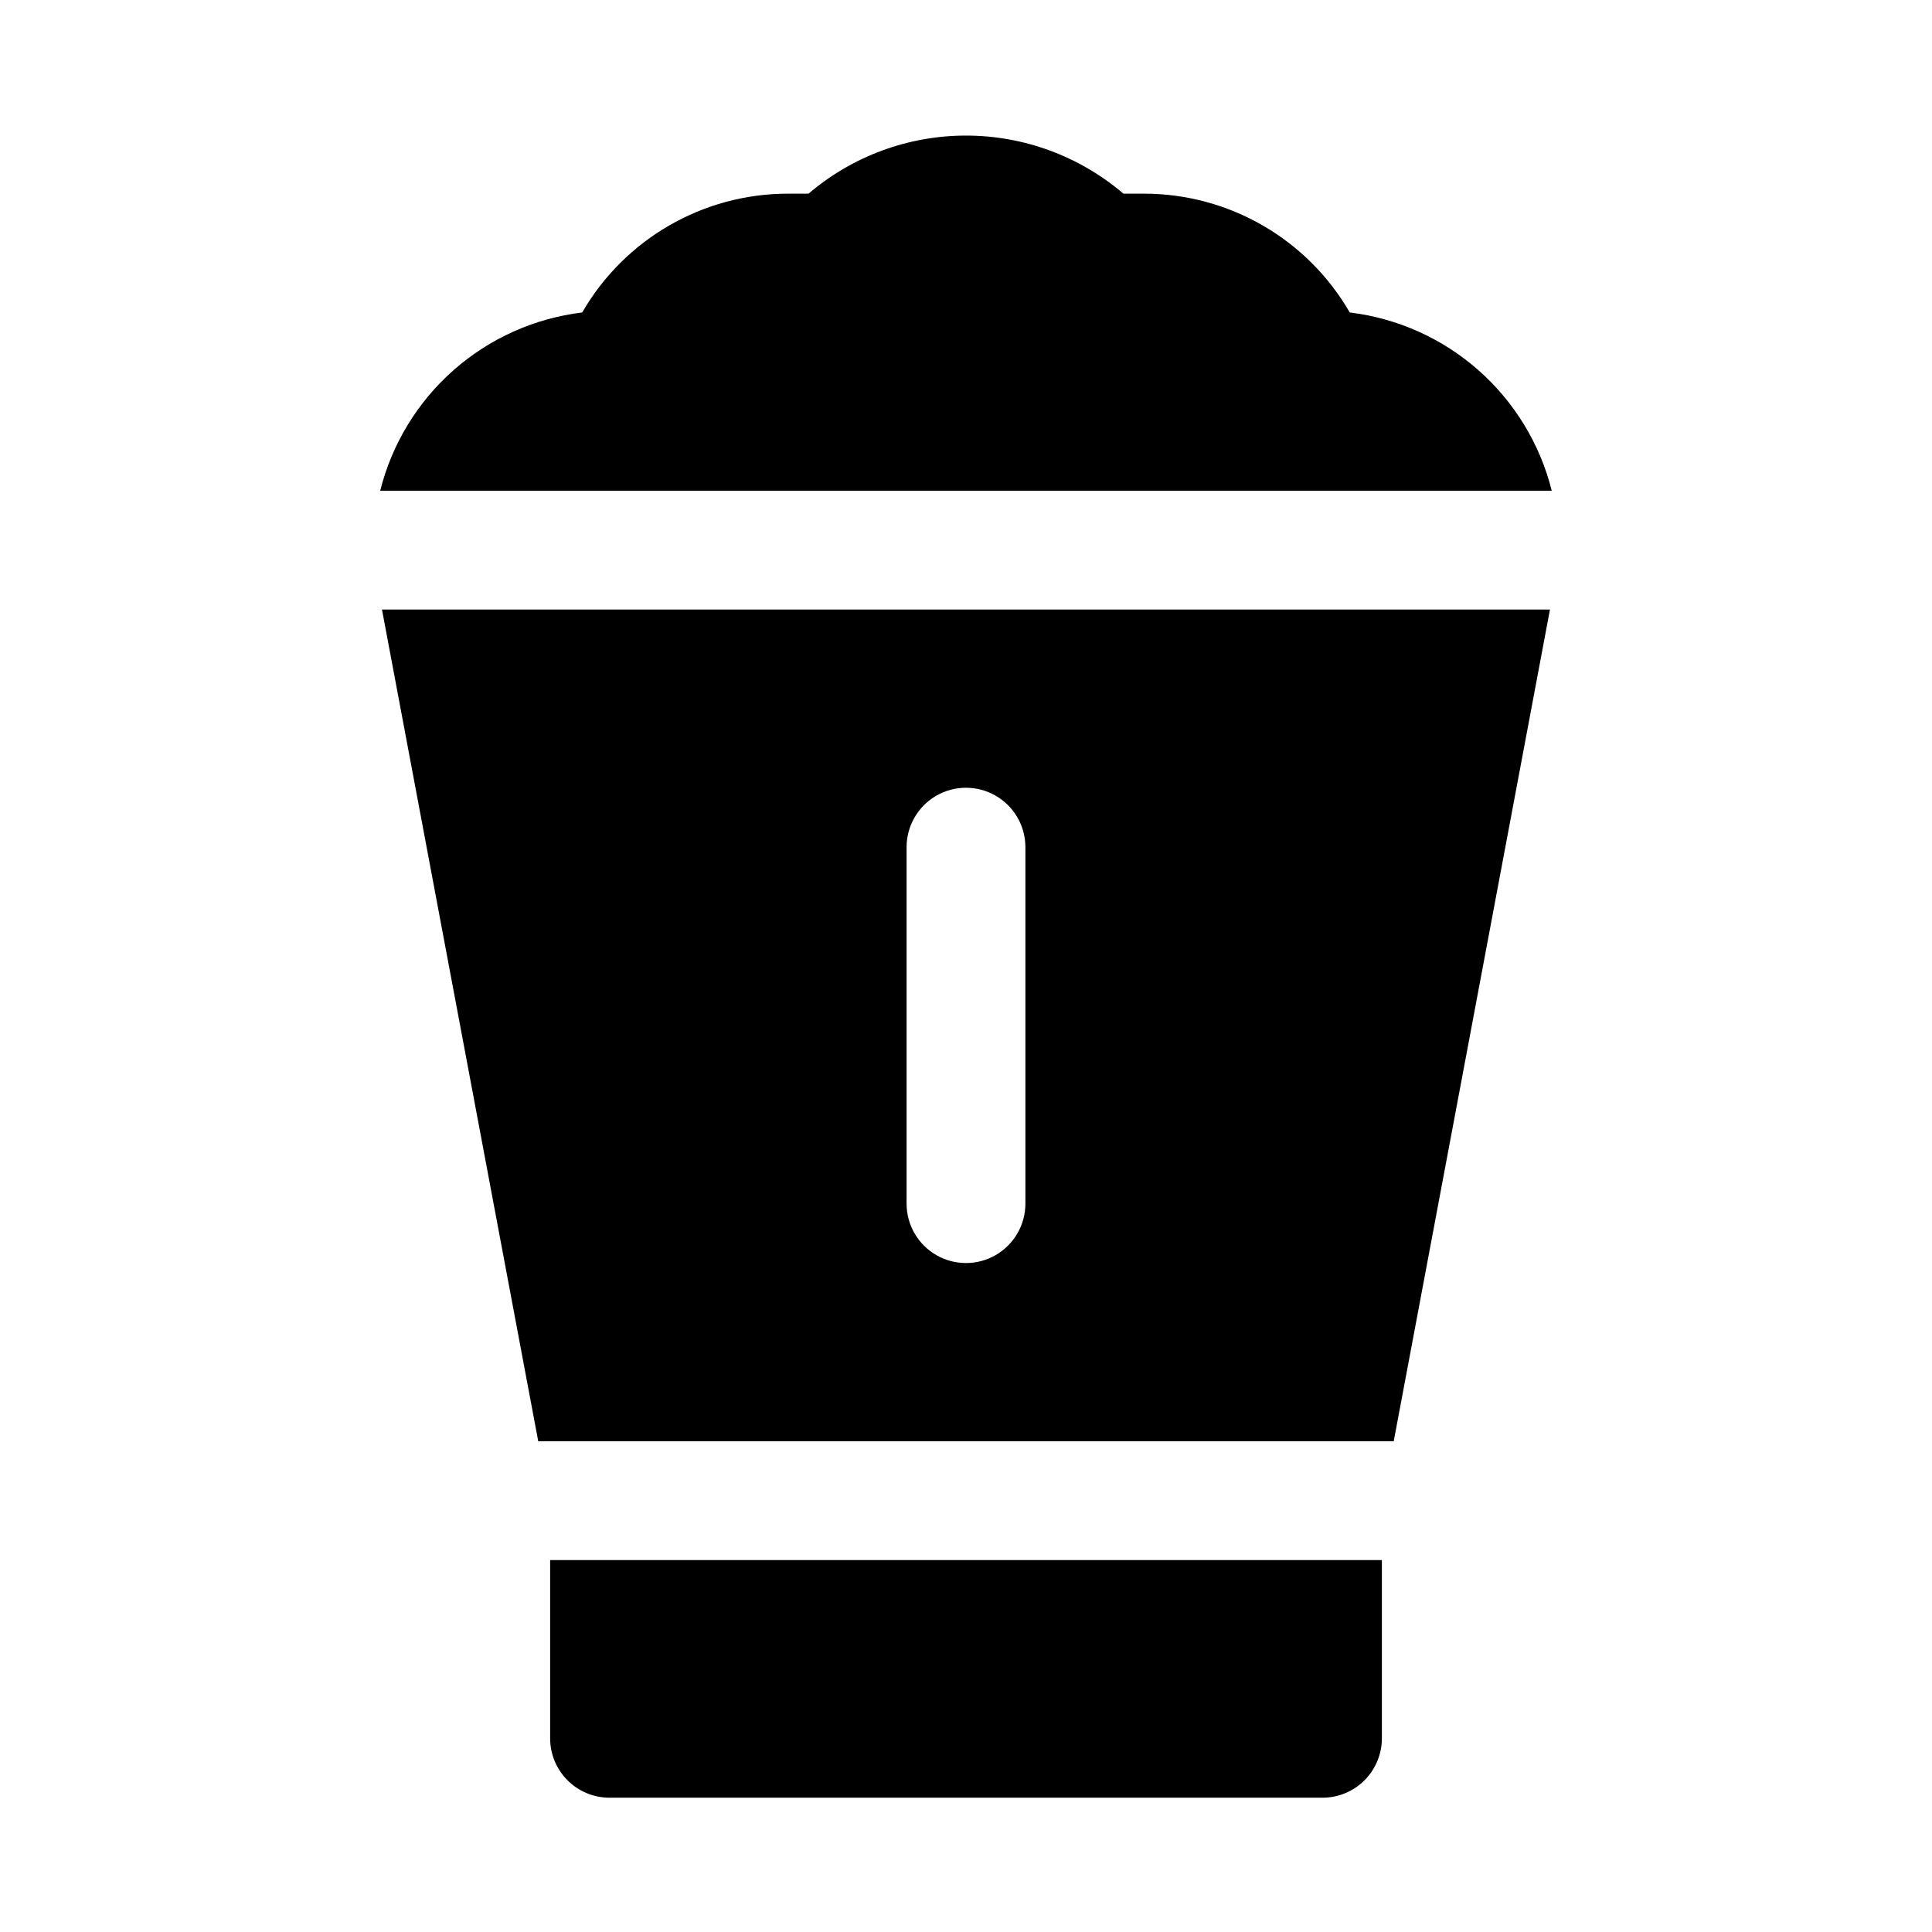
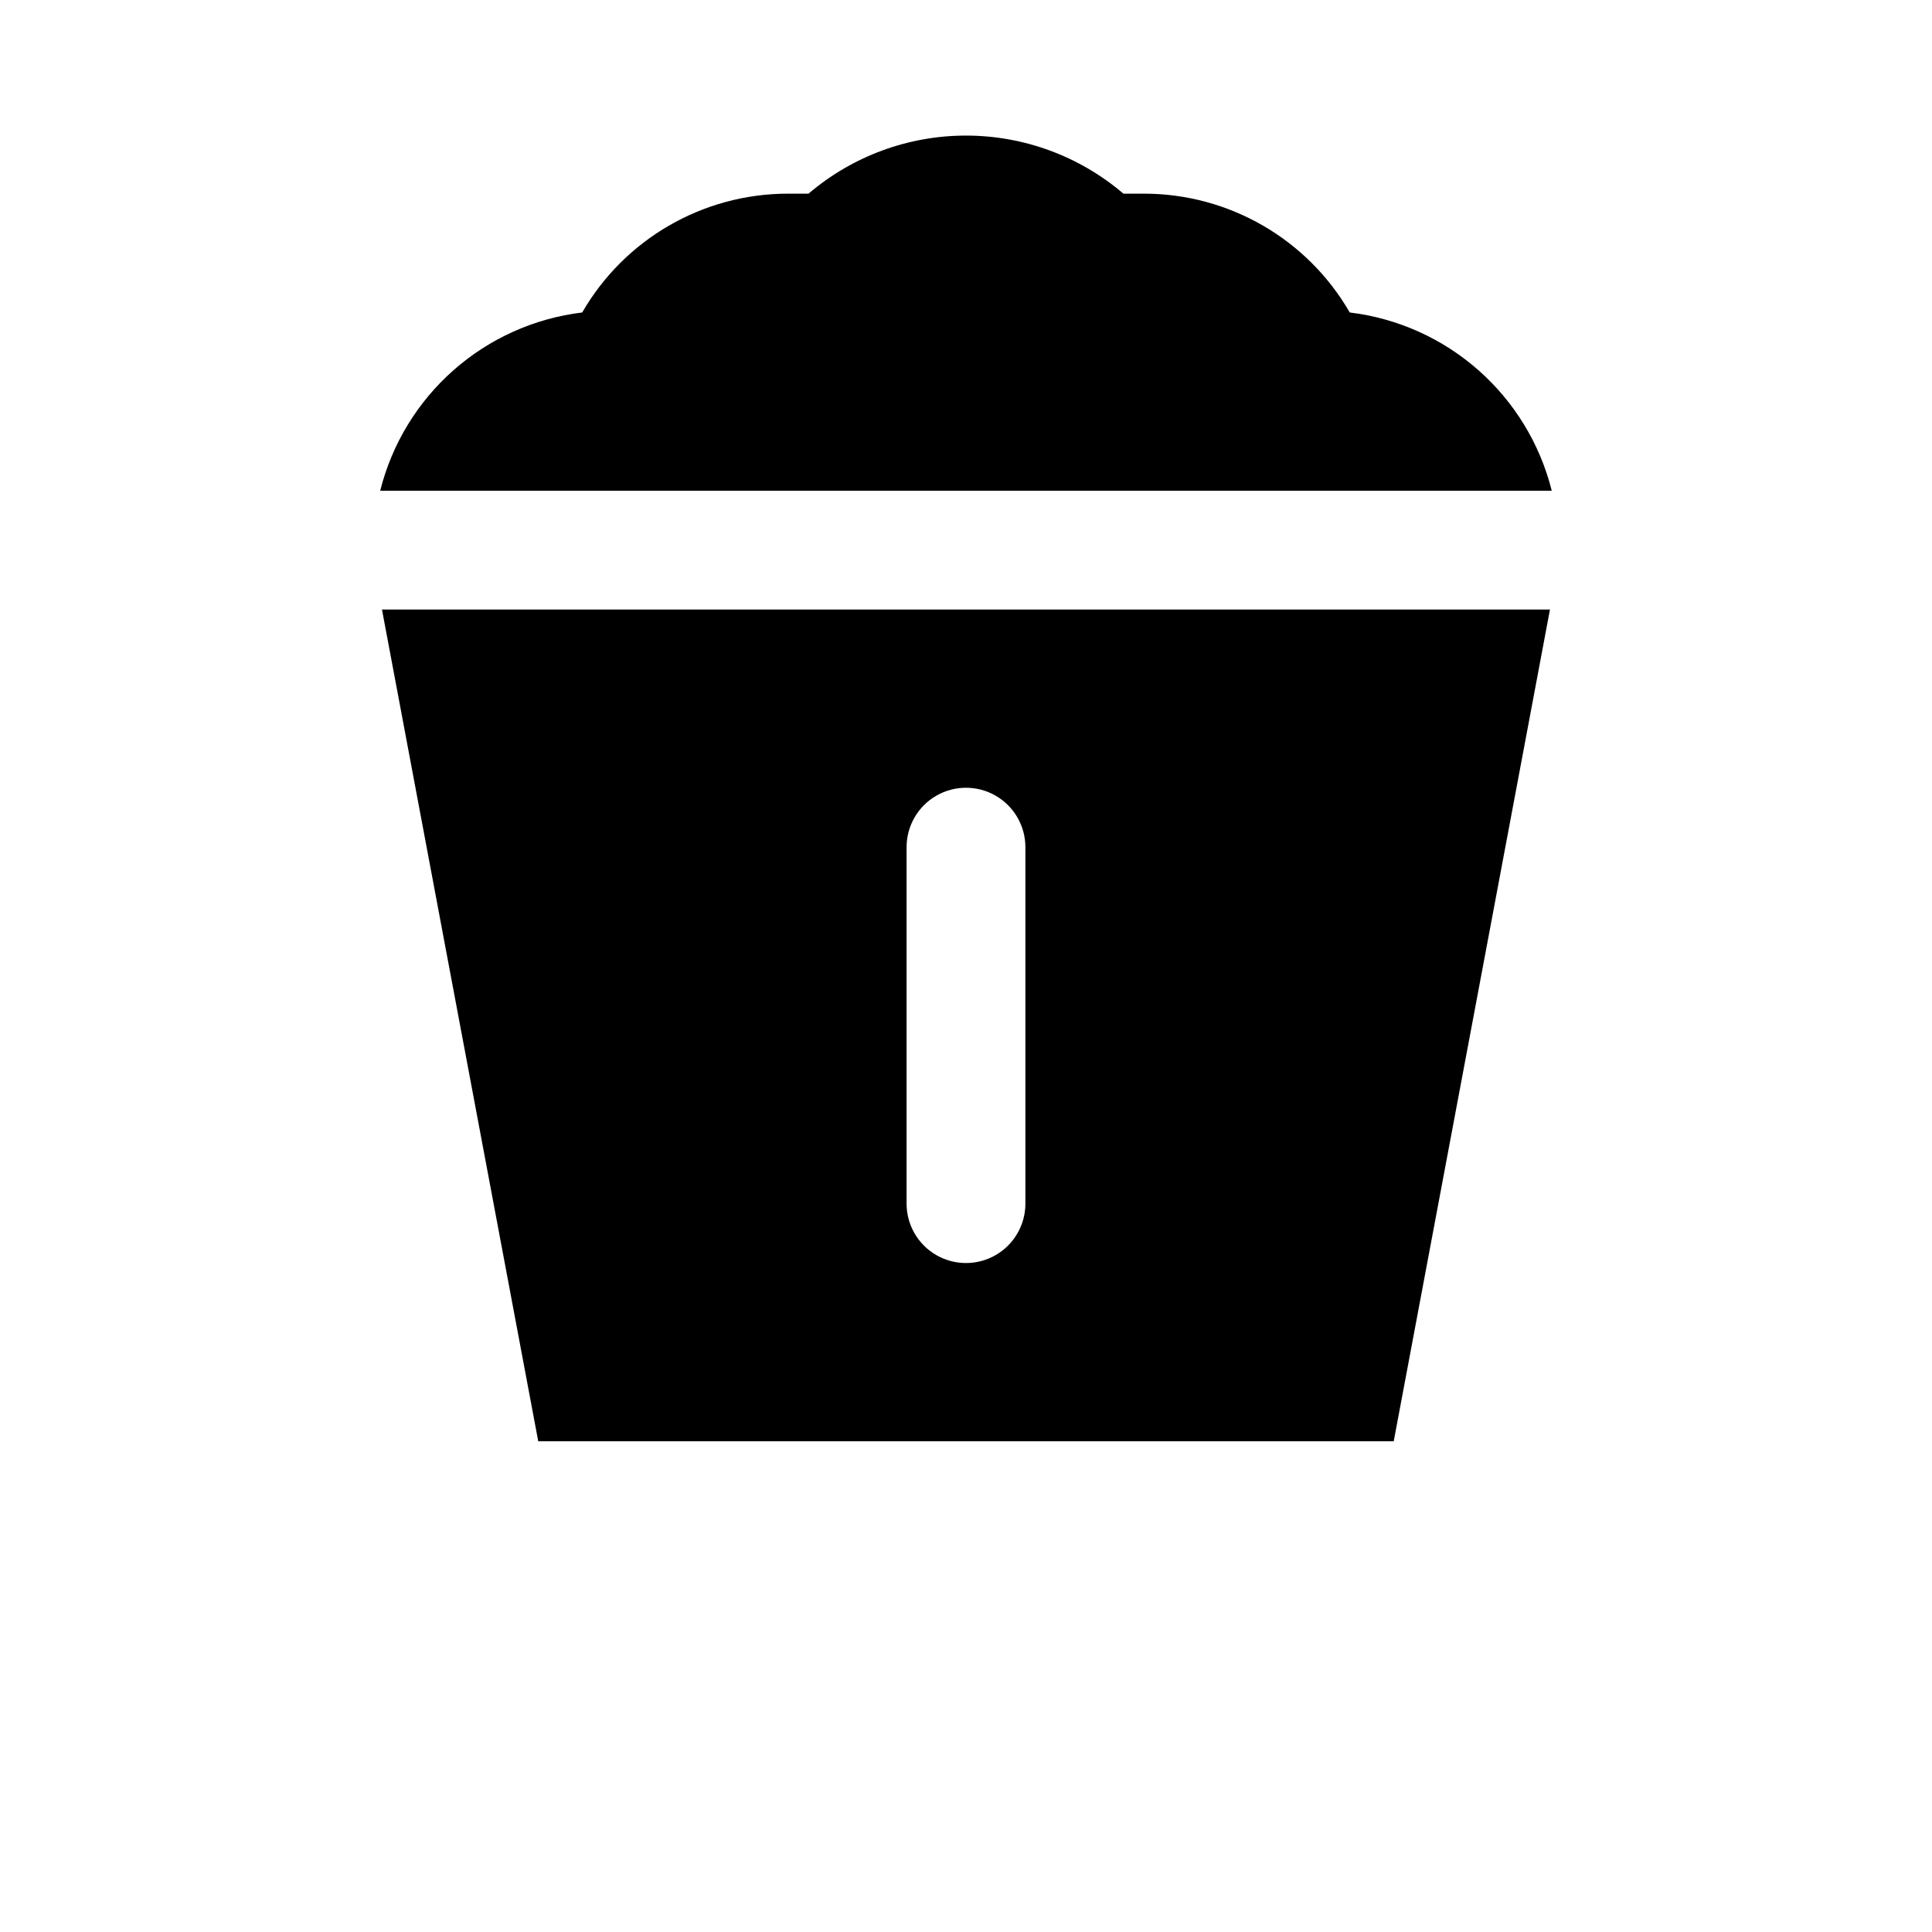
<svg xmlns="http://www.w3.org/2000/svg" fill="#000000" width="800px" height="800px" version="1.1" viewBox="144 144 512 512">
  <g>
-     <path d="m289.79 604.67c0 4.176 1.66 8.18 4.613 11.133 2.953 2.953 6.957 4.609 11.133 4.609h188.93c4.176 0 8.184-1.656 11.133-4.609 2.953-2.953 4.613-6.957 4.613-11.133v-47.234h-220.42z" />
    <path d="m286.64 525.95h226.71l41.406-220.42-309.53 0.004zm97.613-157.44c0-5.625 3-10.824 7.871-13.637s10.875-2.812 15.746 0 7.871 8.012 7.871 13.637v94.465c0 5.621-3 10.82-7.871 13.633s-10.875 2.812-15.746 0-7.871-8.012-7.871-13.633z" />
    <path d="m501.7 226.81c-11.234-19.465-31.996-31.465-54.473-31.488h-5.512c-11.629-9.934-26.422-15.391-41.719-15.391s-30.094 5.457-41.723 15.391h-5.512c-22.477 0.023-43.234 12.023-54.473 31.488-12.656 1.531-24.547 6.867-34.105 15.301-9.559 8.434-16.332 19.566-19.426 31.934h310.47c-3.094-12.367-9.867-23.5-19.426-31.934-9.559-8.434-21.449-13.77-34.105-15.301z" />
  </g>
</svg>